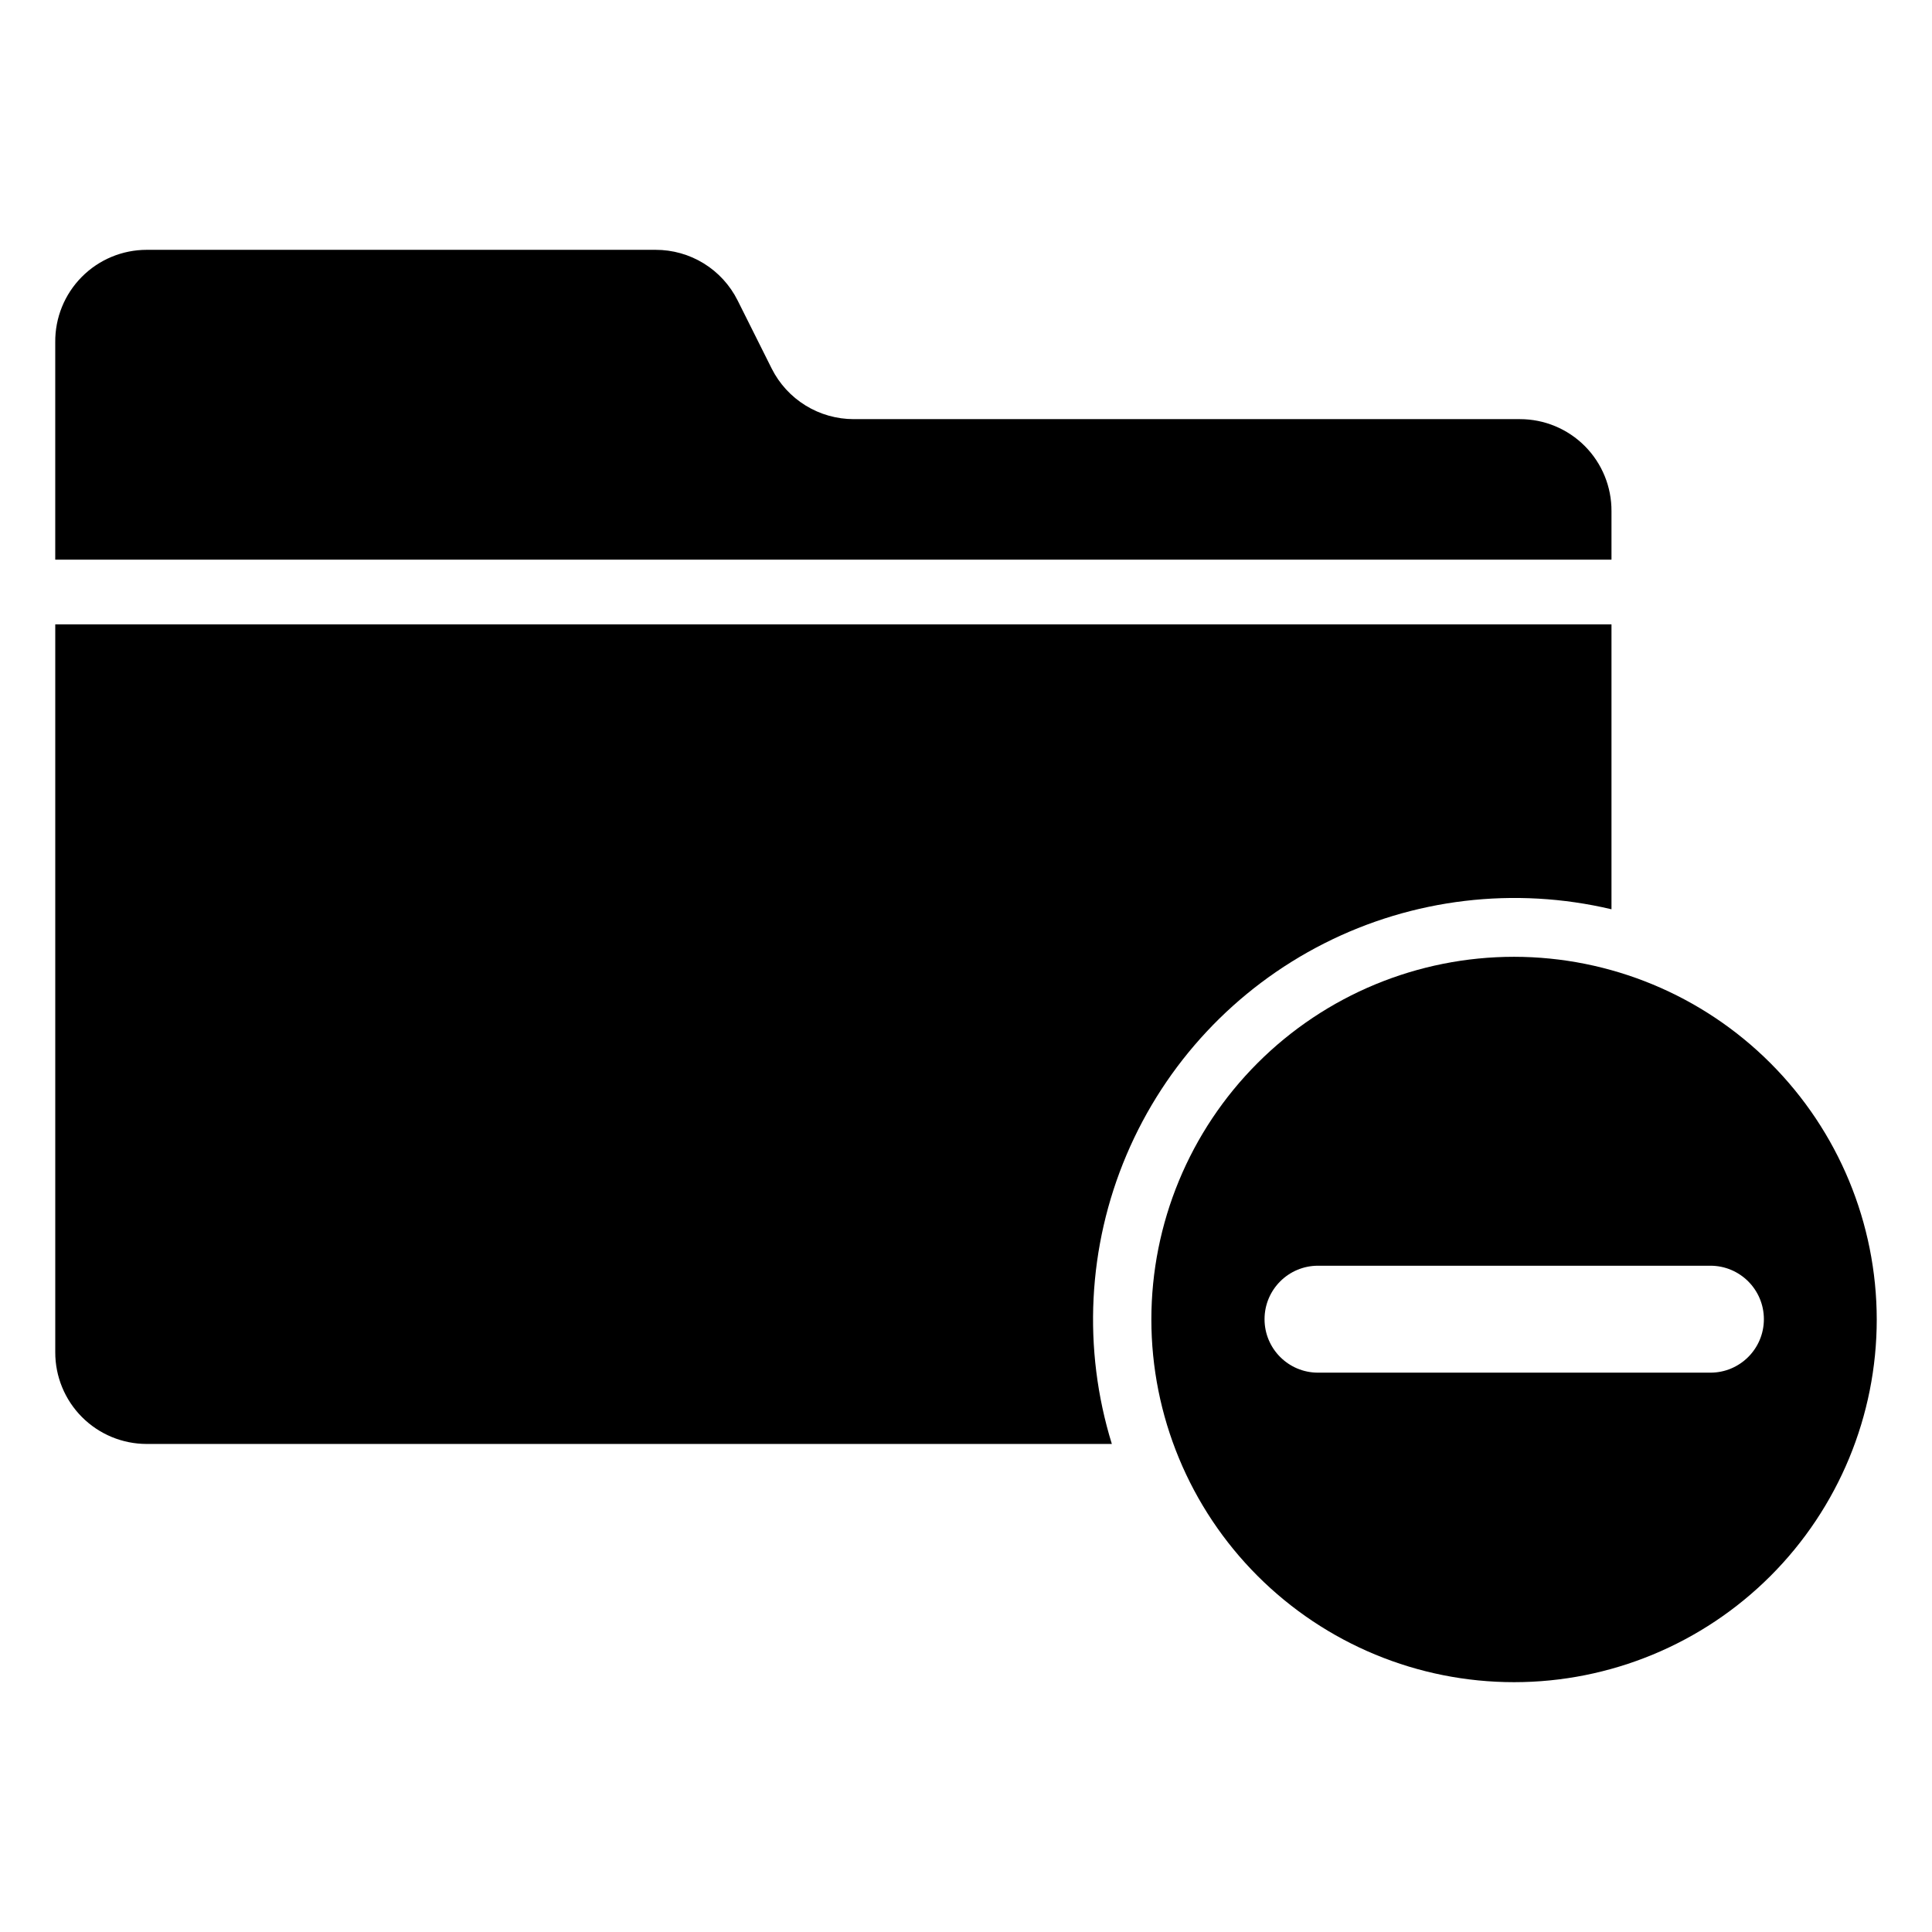
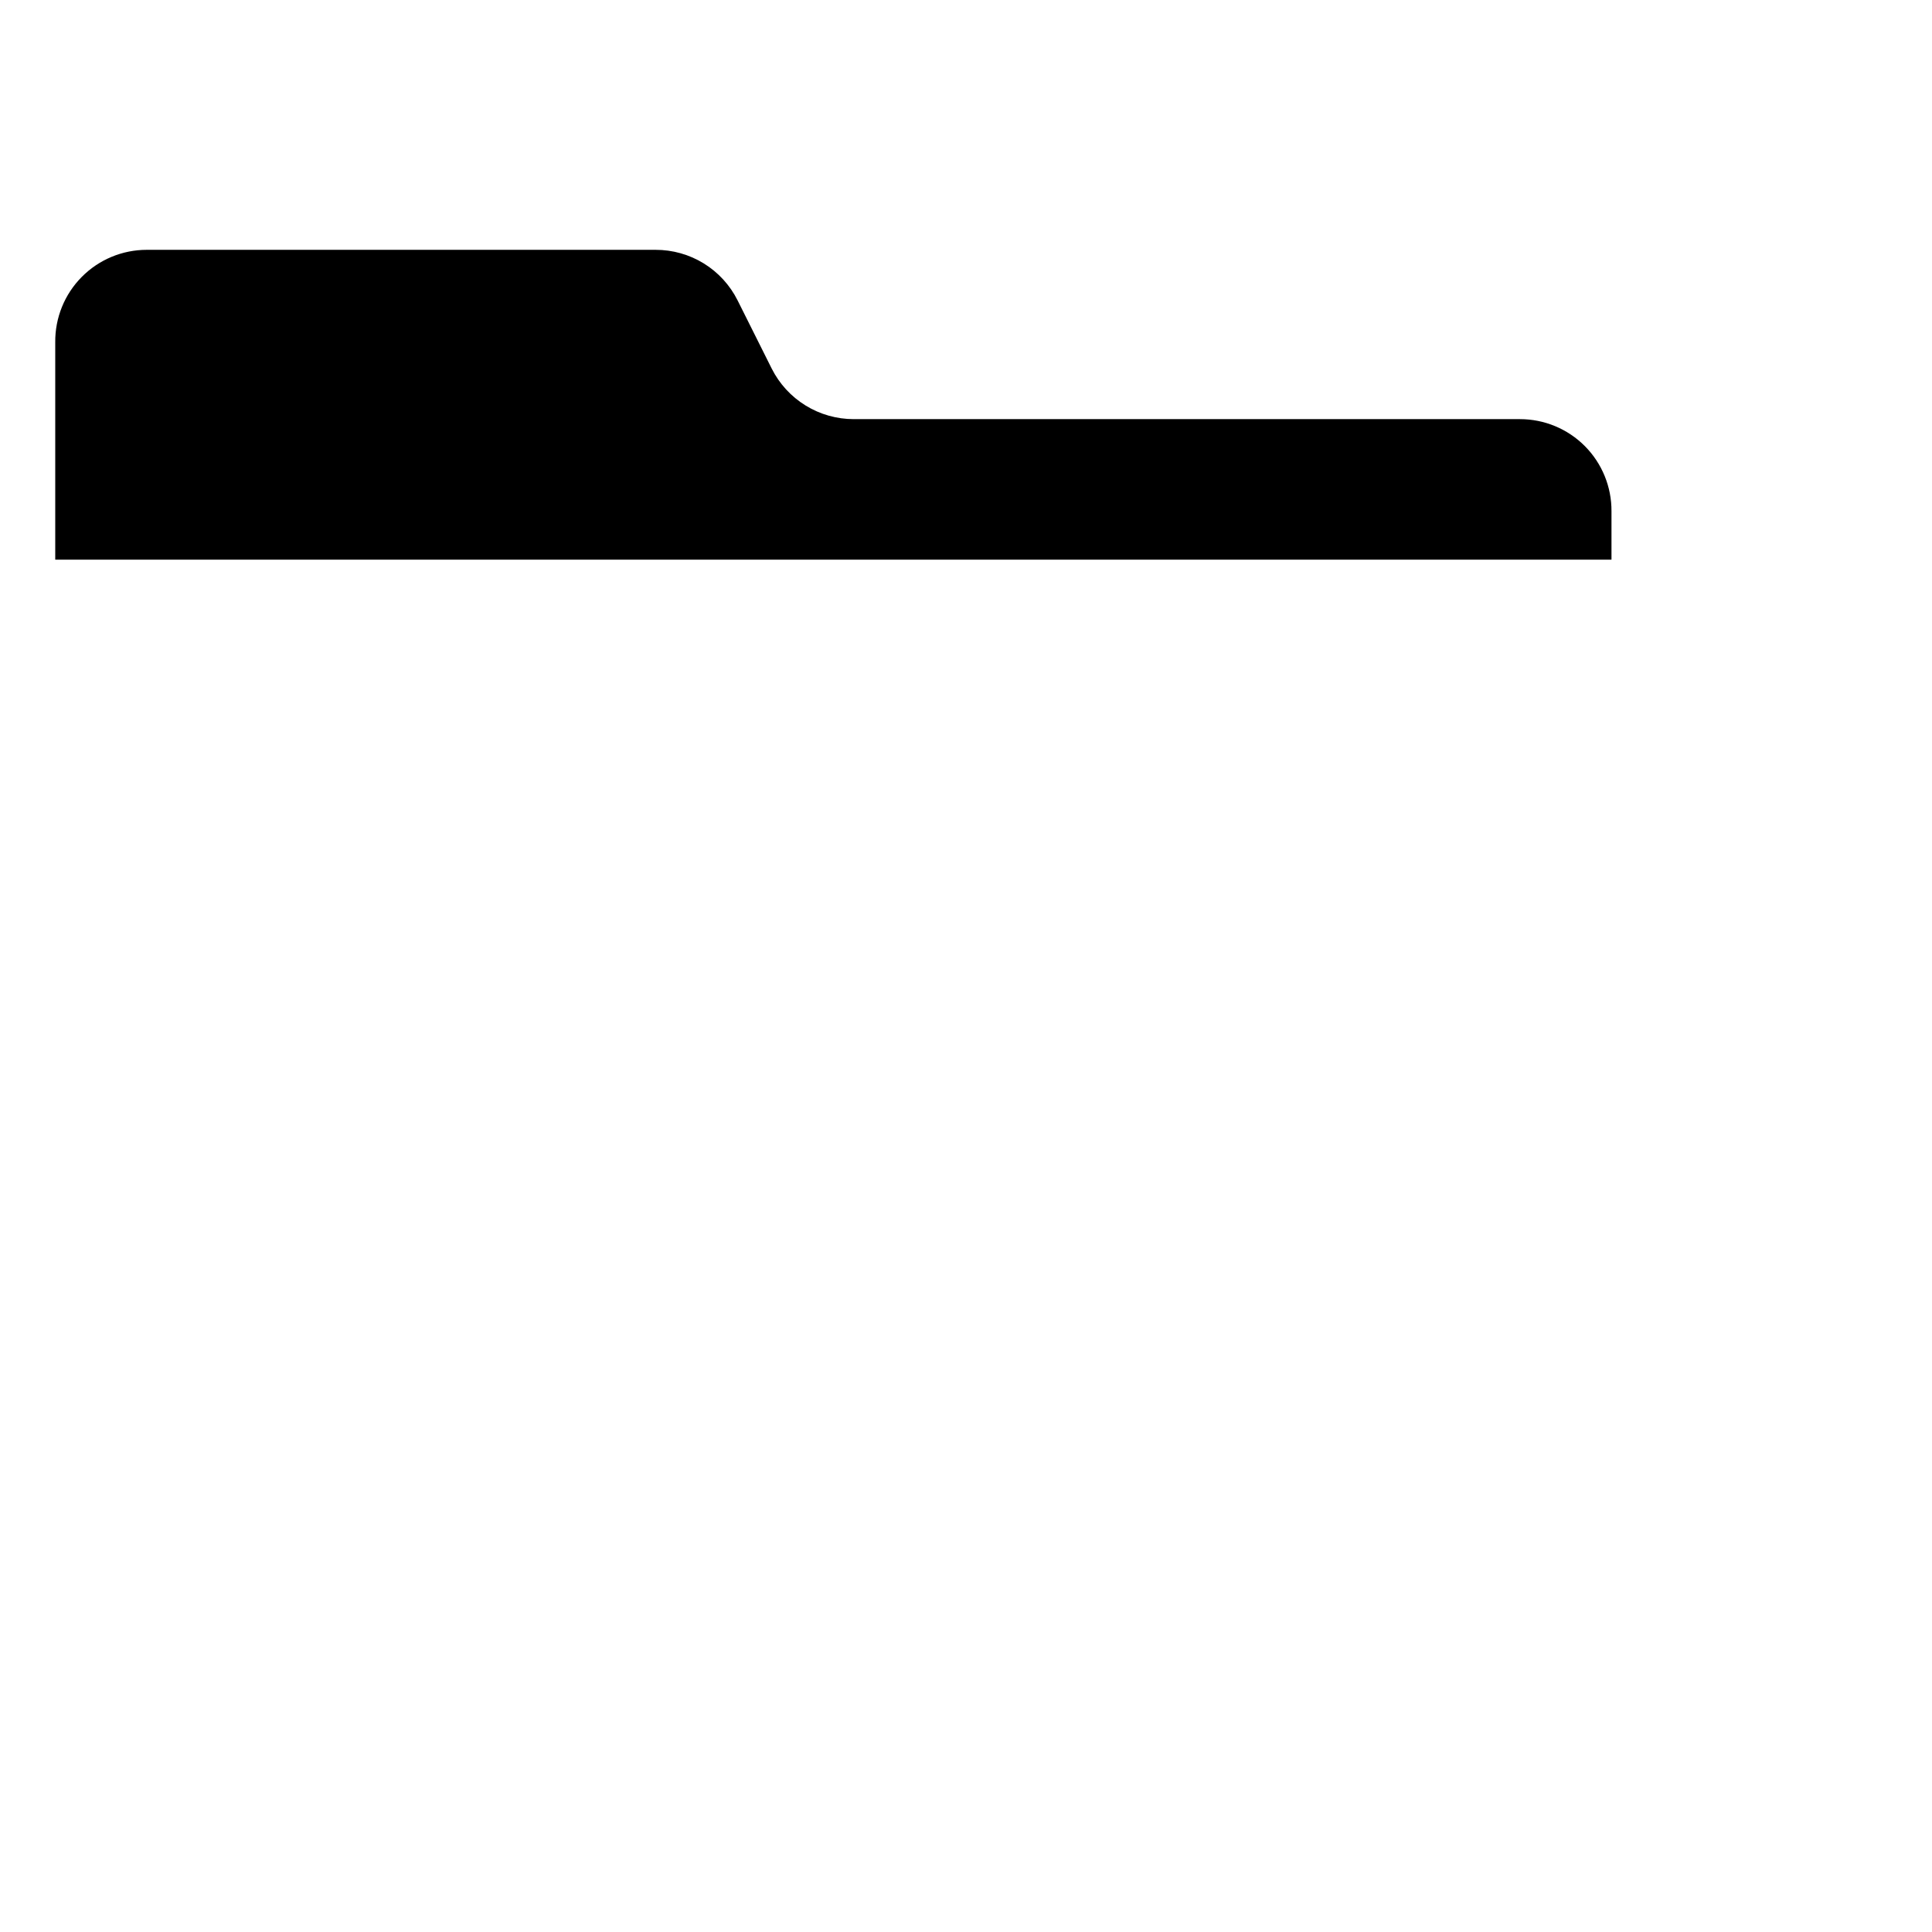
<svg xmlns="http://www.w3.org/2000/svg" fill="#000000" width="800px" height="800px" version="1.1" viewBox="144 144 512 512">
  <g>
-     <path d="m545.24 397.56c-25.492 0-49.941 10.125-67.965 28.152-18.027 18.023-28.152 42.473-28.152 67.965 0 25.492 10.125 49.941 28.152 67.965 18.023 18.027 42.473 28.152 67.965 28.152 25.492 0 49.938-10.125 67.965-28.152 18.023-18.023 28.152-42.473 28.152-67.965-0.023-25.484-10.156-49.922-28.176-67.941-18.02-18.023-42.457-28.156-67.941-28.176zm52.035 110.21h-103.99c-7.824 0-14.168-6.344-14.168-14.168 0-7.828 6.344-14.172 14.168-14.172h103.99c7.828 0 14.172 6.344 14.172 14.172 0 7.824-6.344 14.168-14.172 14.168z" />
    <path d="m571.06 279.48v12.832h-412.42v-57.621c-0.062-6.473 2.465-12.699 7.019-17.297 4.555-4.602 10.758-7.188 17.227-7.188h134.85c4.508-0.008 8.93 1.238 12.77 3.602 3.836 2.363 6.938 5.754 8.957 9.781l9.055 18.105c2.027 4.023 5.133 7.406 8.969 9.77 3.836 2.363 8.254 3.613 12.758 3.613h176.57c6.457 0 12.648 2.578 17.199 7.156 4.551 4.582 7.086 10.789 7.047 17.246z" />
-     <path d="m571.06 309.47v75.496c-25.66-6.066-52.637-2.856-76.16 9.059-23.52 11.914-42.07 31.766-52.363 56.039-10.297 24.273-11.672 51.406-3.887 76.598h-255.76c-6.441 0-12.621-2.566-17.172-7.129-4.547-4.566-7.094-10.754-7.074-17.195v-192.87z" />
  </g>
</svg>